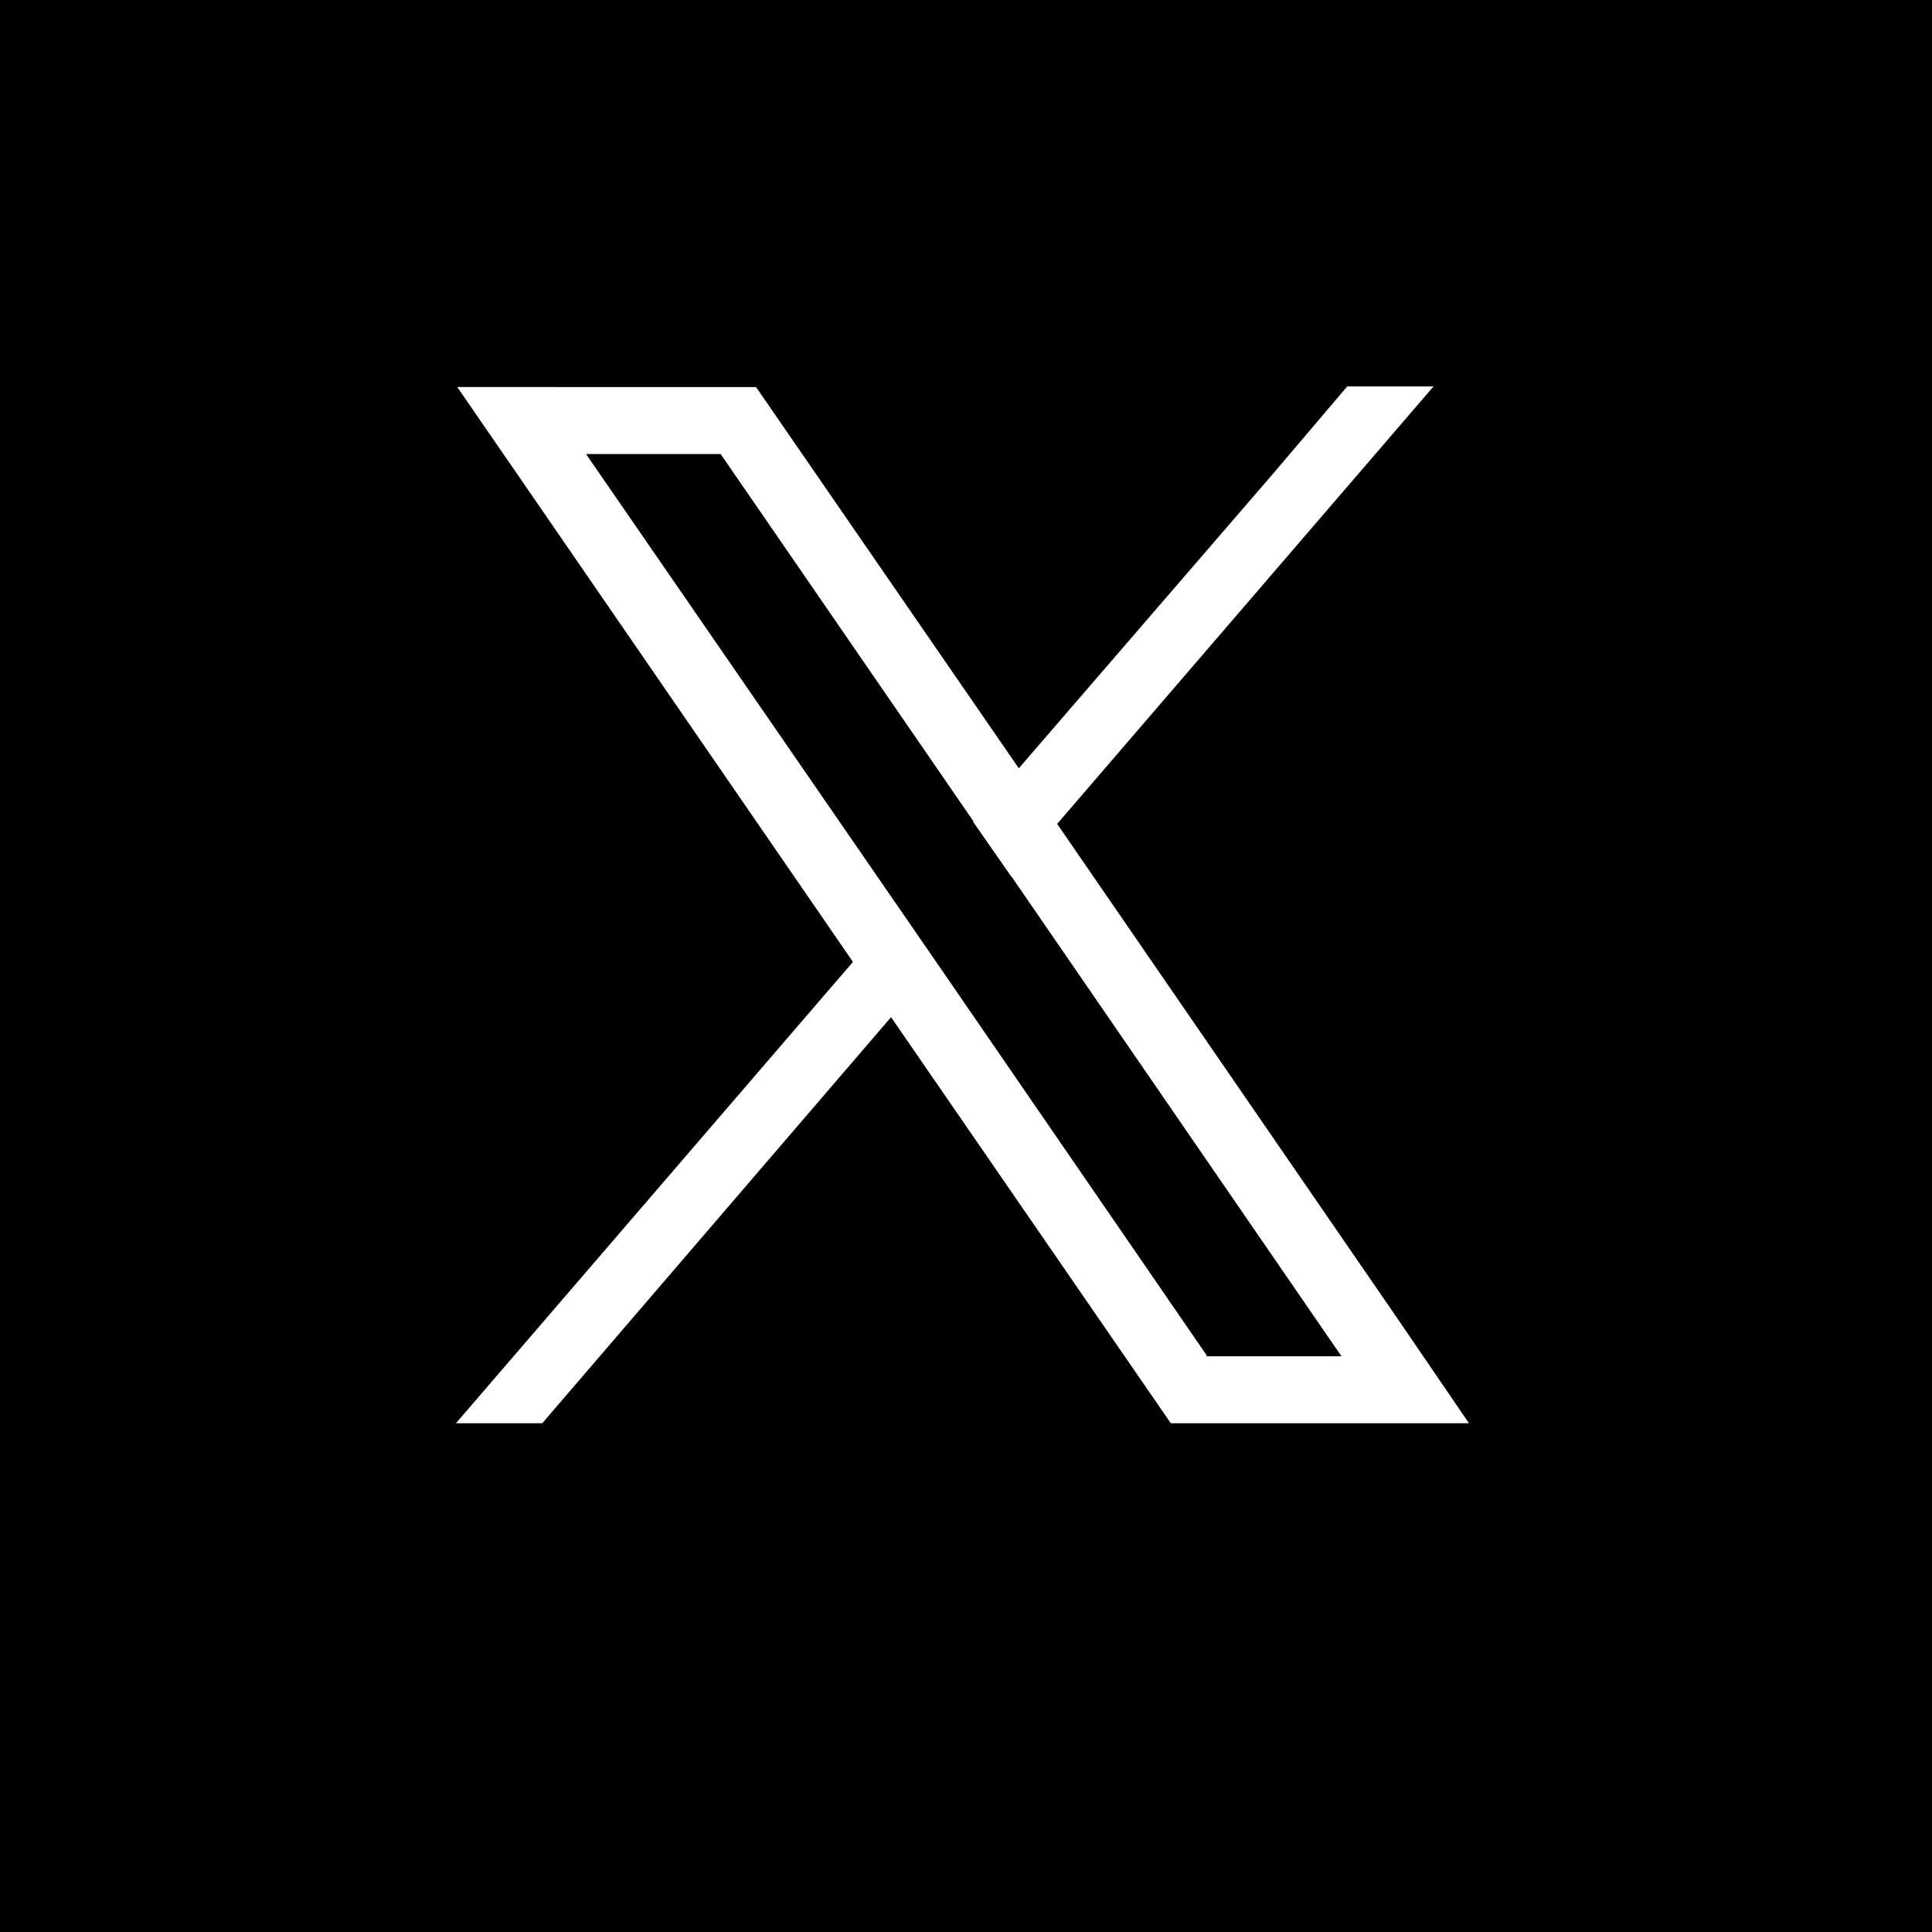
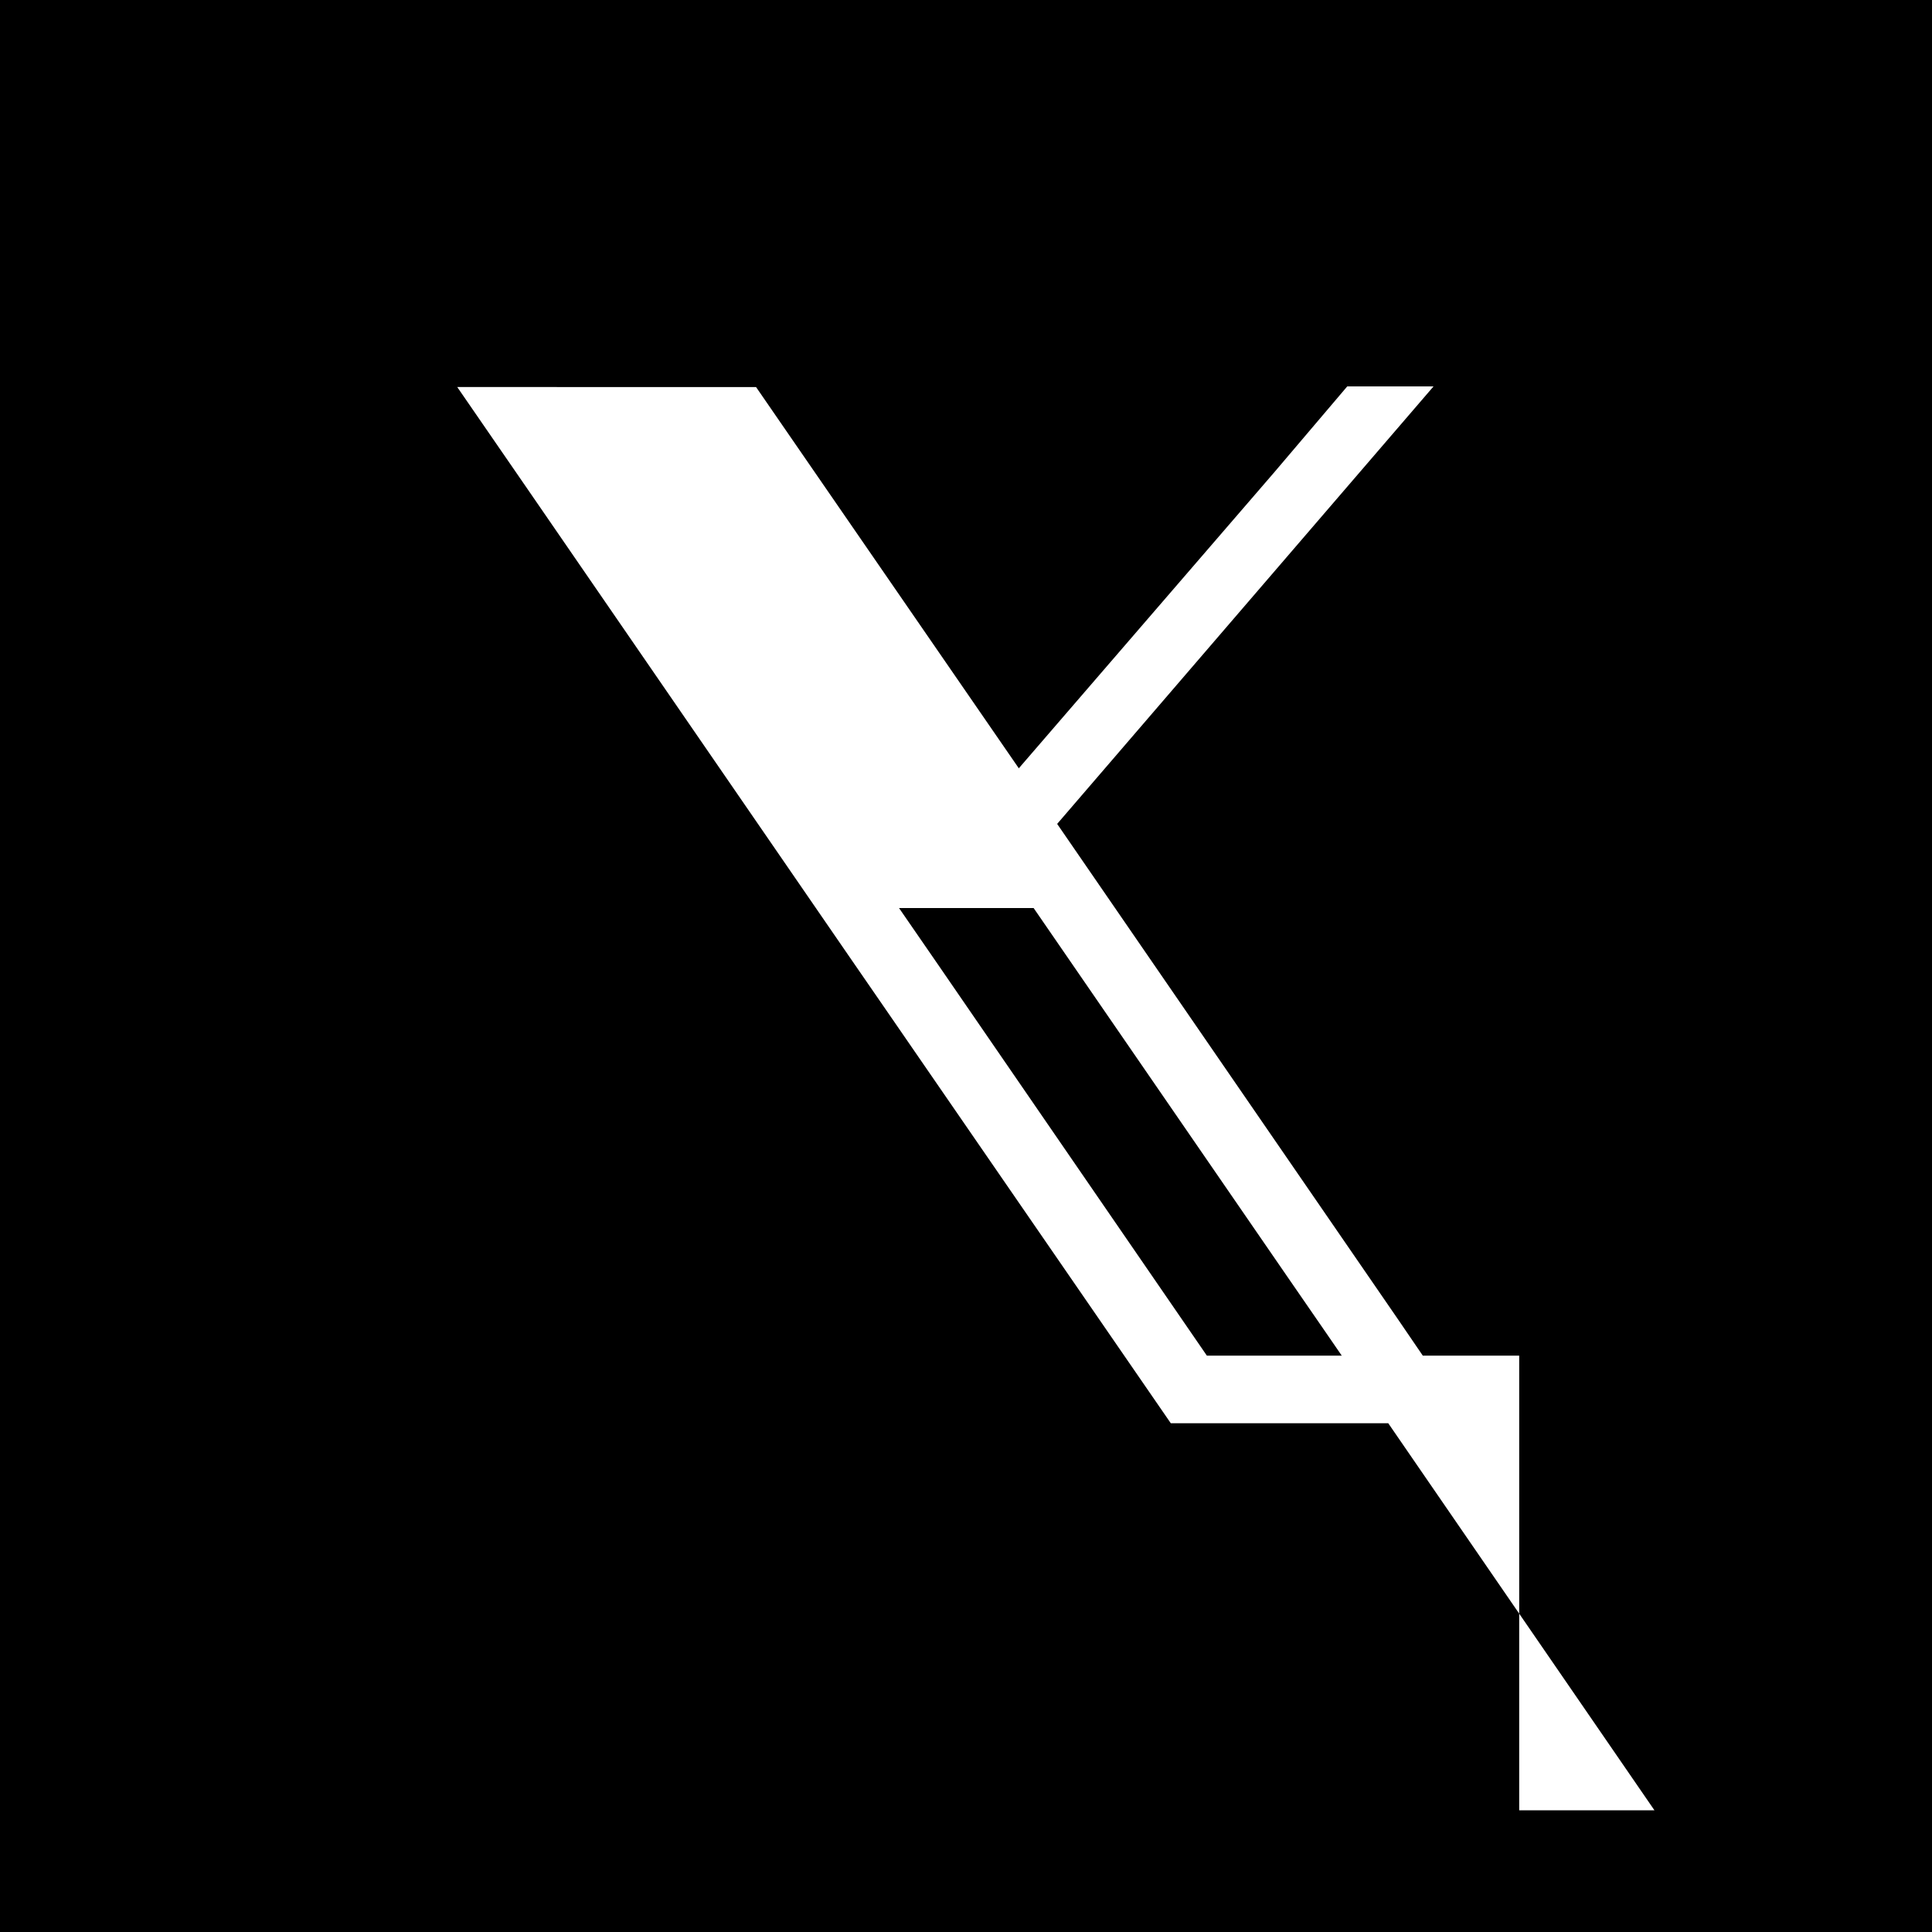
<svg xmlns="http://www.w3.org/2000/svg" id="Capa_1" x="0px" y="0px" viewBox="0 0 300 300" style="enable-background:new 0 0 300 300;" xml:space="preserve">
  <style type="text/css">	.st0{fill:#FFFFFF;}</style>
  <rect width="300" height="300" />
  <g>
-     <path class="st0" d="M216.9,204.6L164.2,128l-6-8.7l-37.7-54.7l-3.1-4.5H71l11.3,16.4l50.1,72.8l6,8.7l40.3,58.5l3.1,4.5h46.3  L216.9,204.6z M187.4,210.5l-41.8-60.8l-6-8.7L91,70.5h20.9l39.3,57.1l6,8.7l51.1,74.3h-21V210.5z" />
-     <polygon class="st0" points="139.5,141 145.5,149.7 138.4,157.9 84.2,221 70.8,221 132.5,149.3  " />
+     <path class="st0" d="M216.9,204.6L164.2,128l-6-8.7l-37.7-54.7l-3.1-4.5H71l11.3,16.4l50.1,72.8l6,8.7l40.3,58.5l3.1,4.5h46.3  L216.9,204.6z M187.4,210.5l-41.8-60.8l-6-8.7h20.9l39.3,57.1l6,8.7l51.1,74.3h-21V210.5z" />
    <polygon class="st0" points="222.6,60 164.1,128 157.1,136.2 151.1,127.6 158.2,119.3 197.9,73.3 209.2,60  " />
  </g>
</svg>